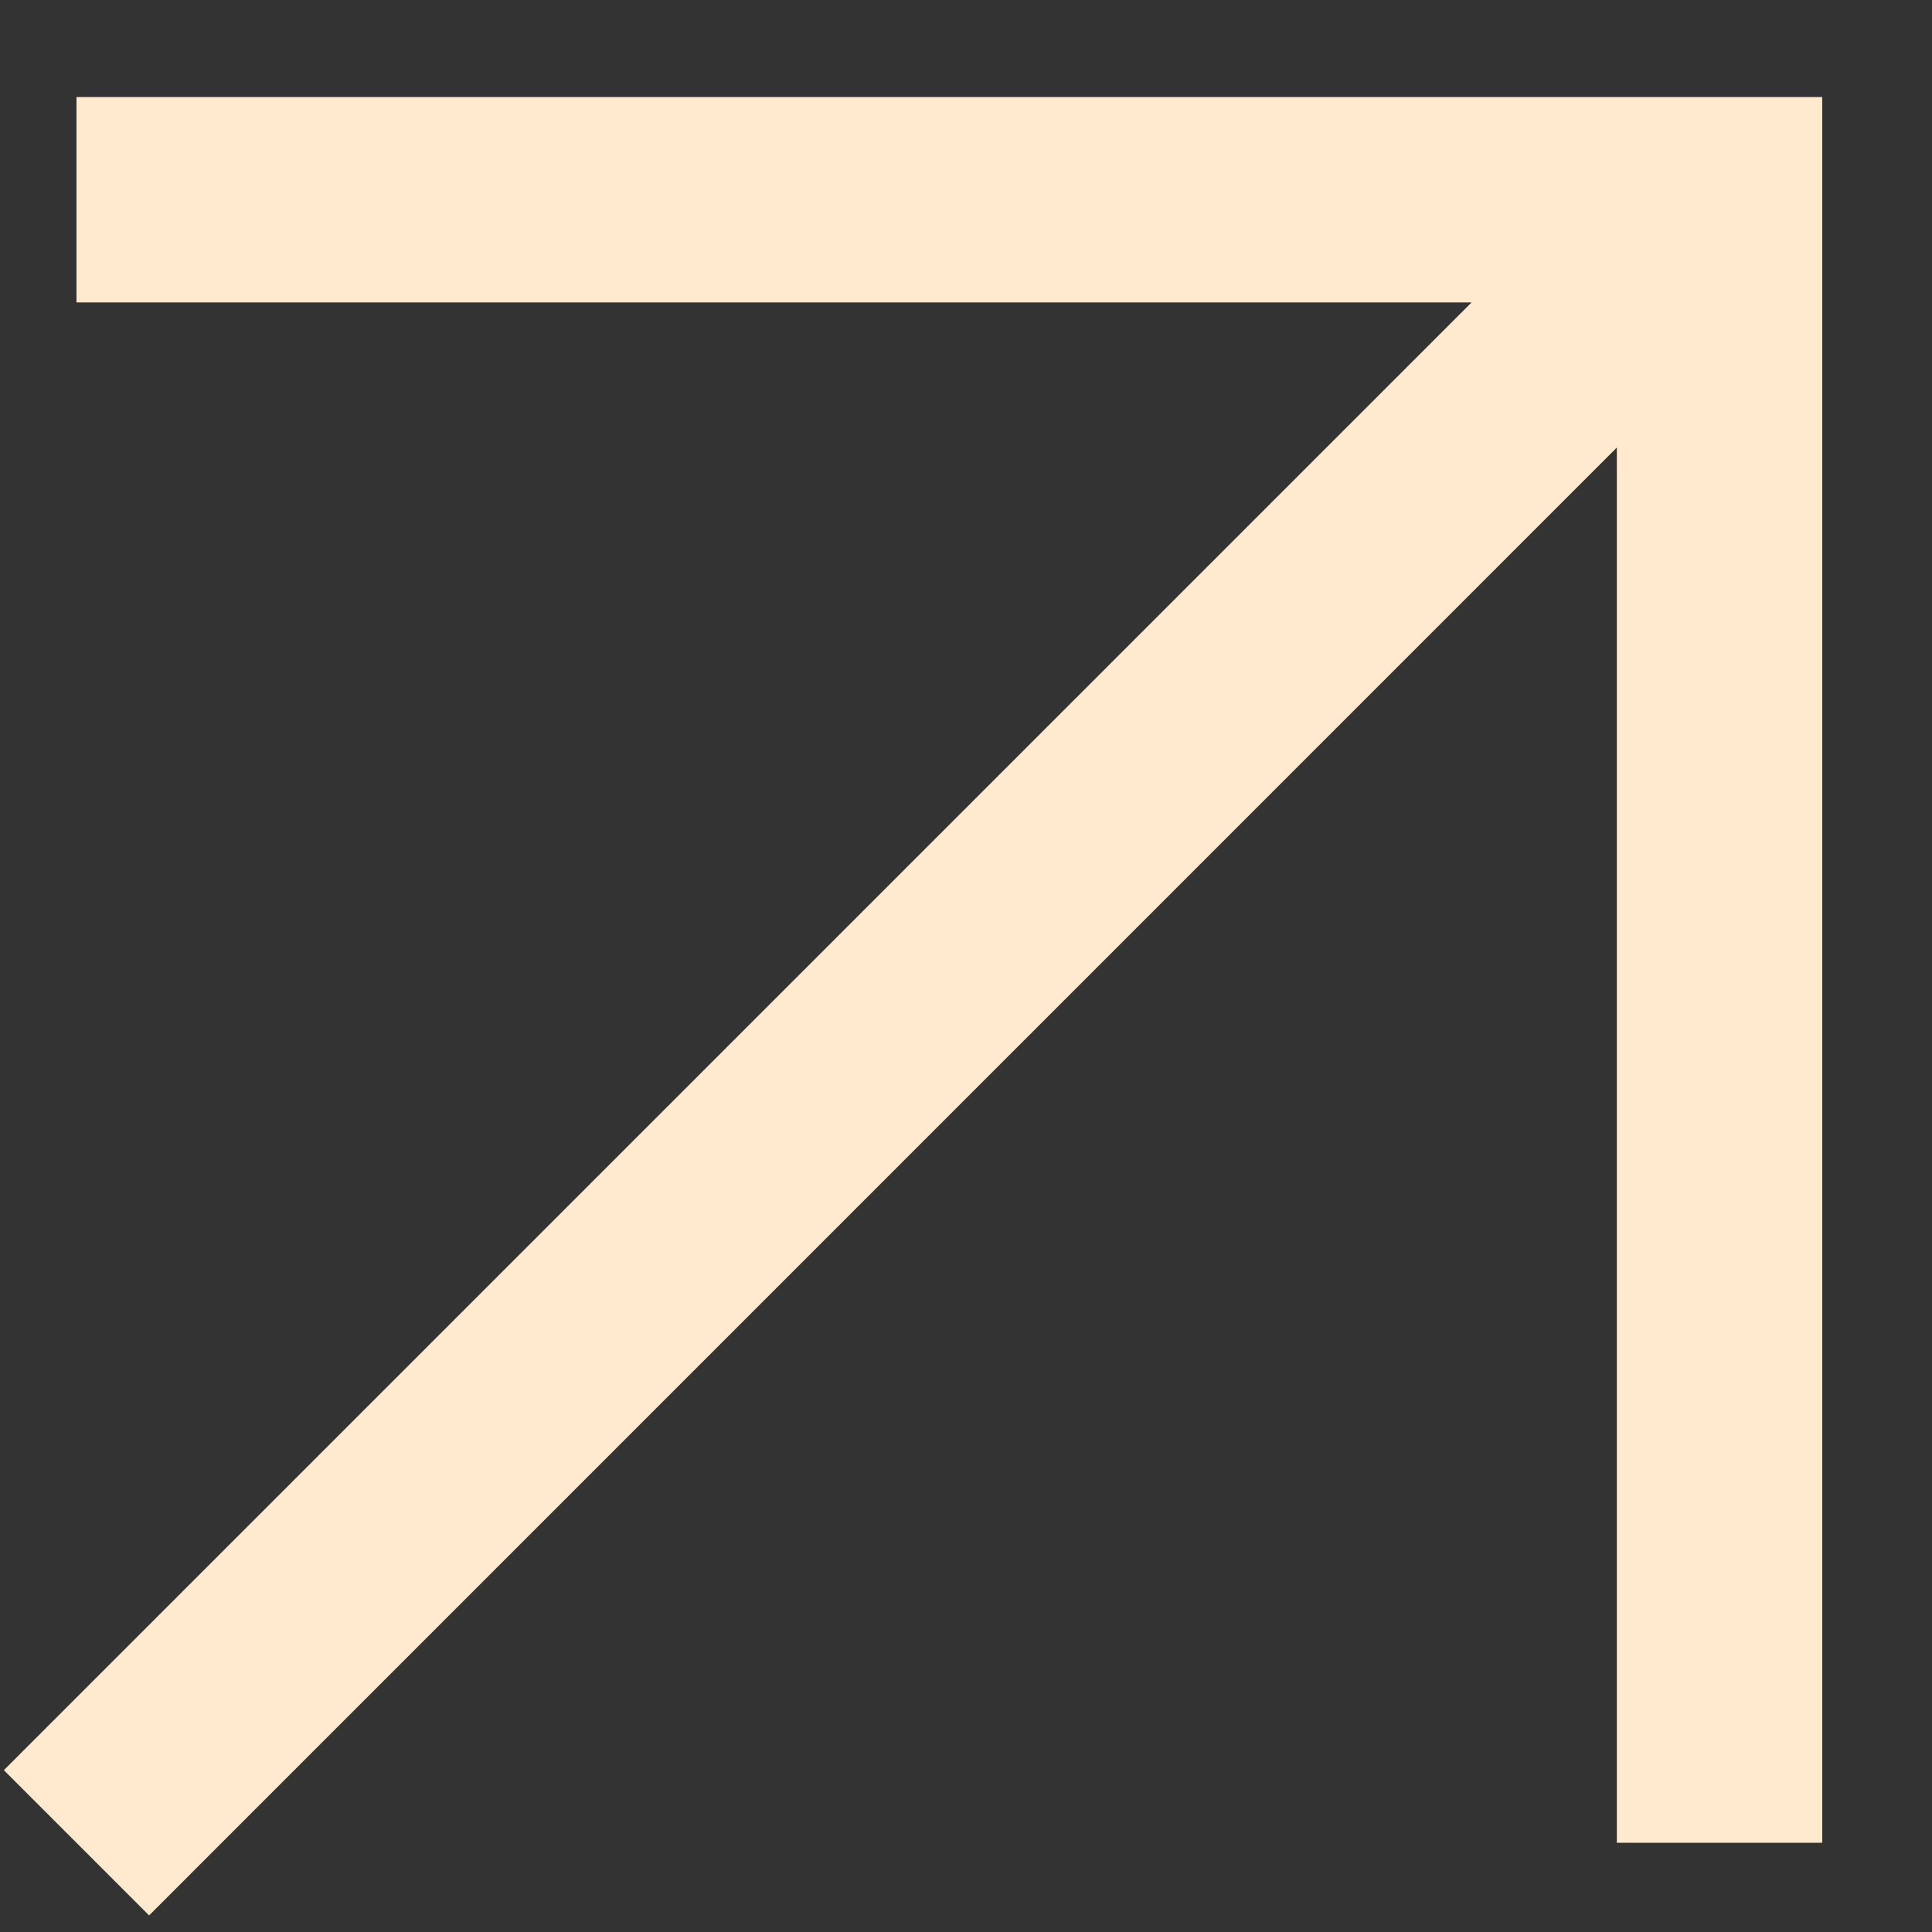
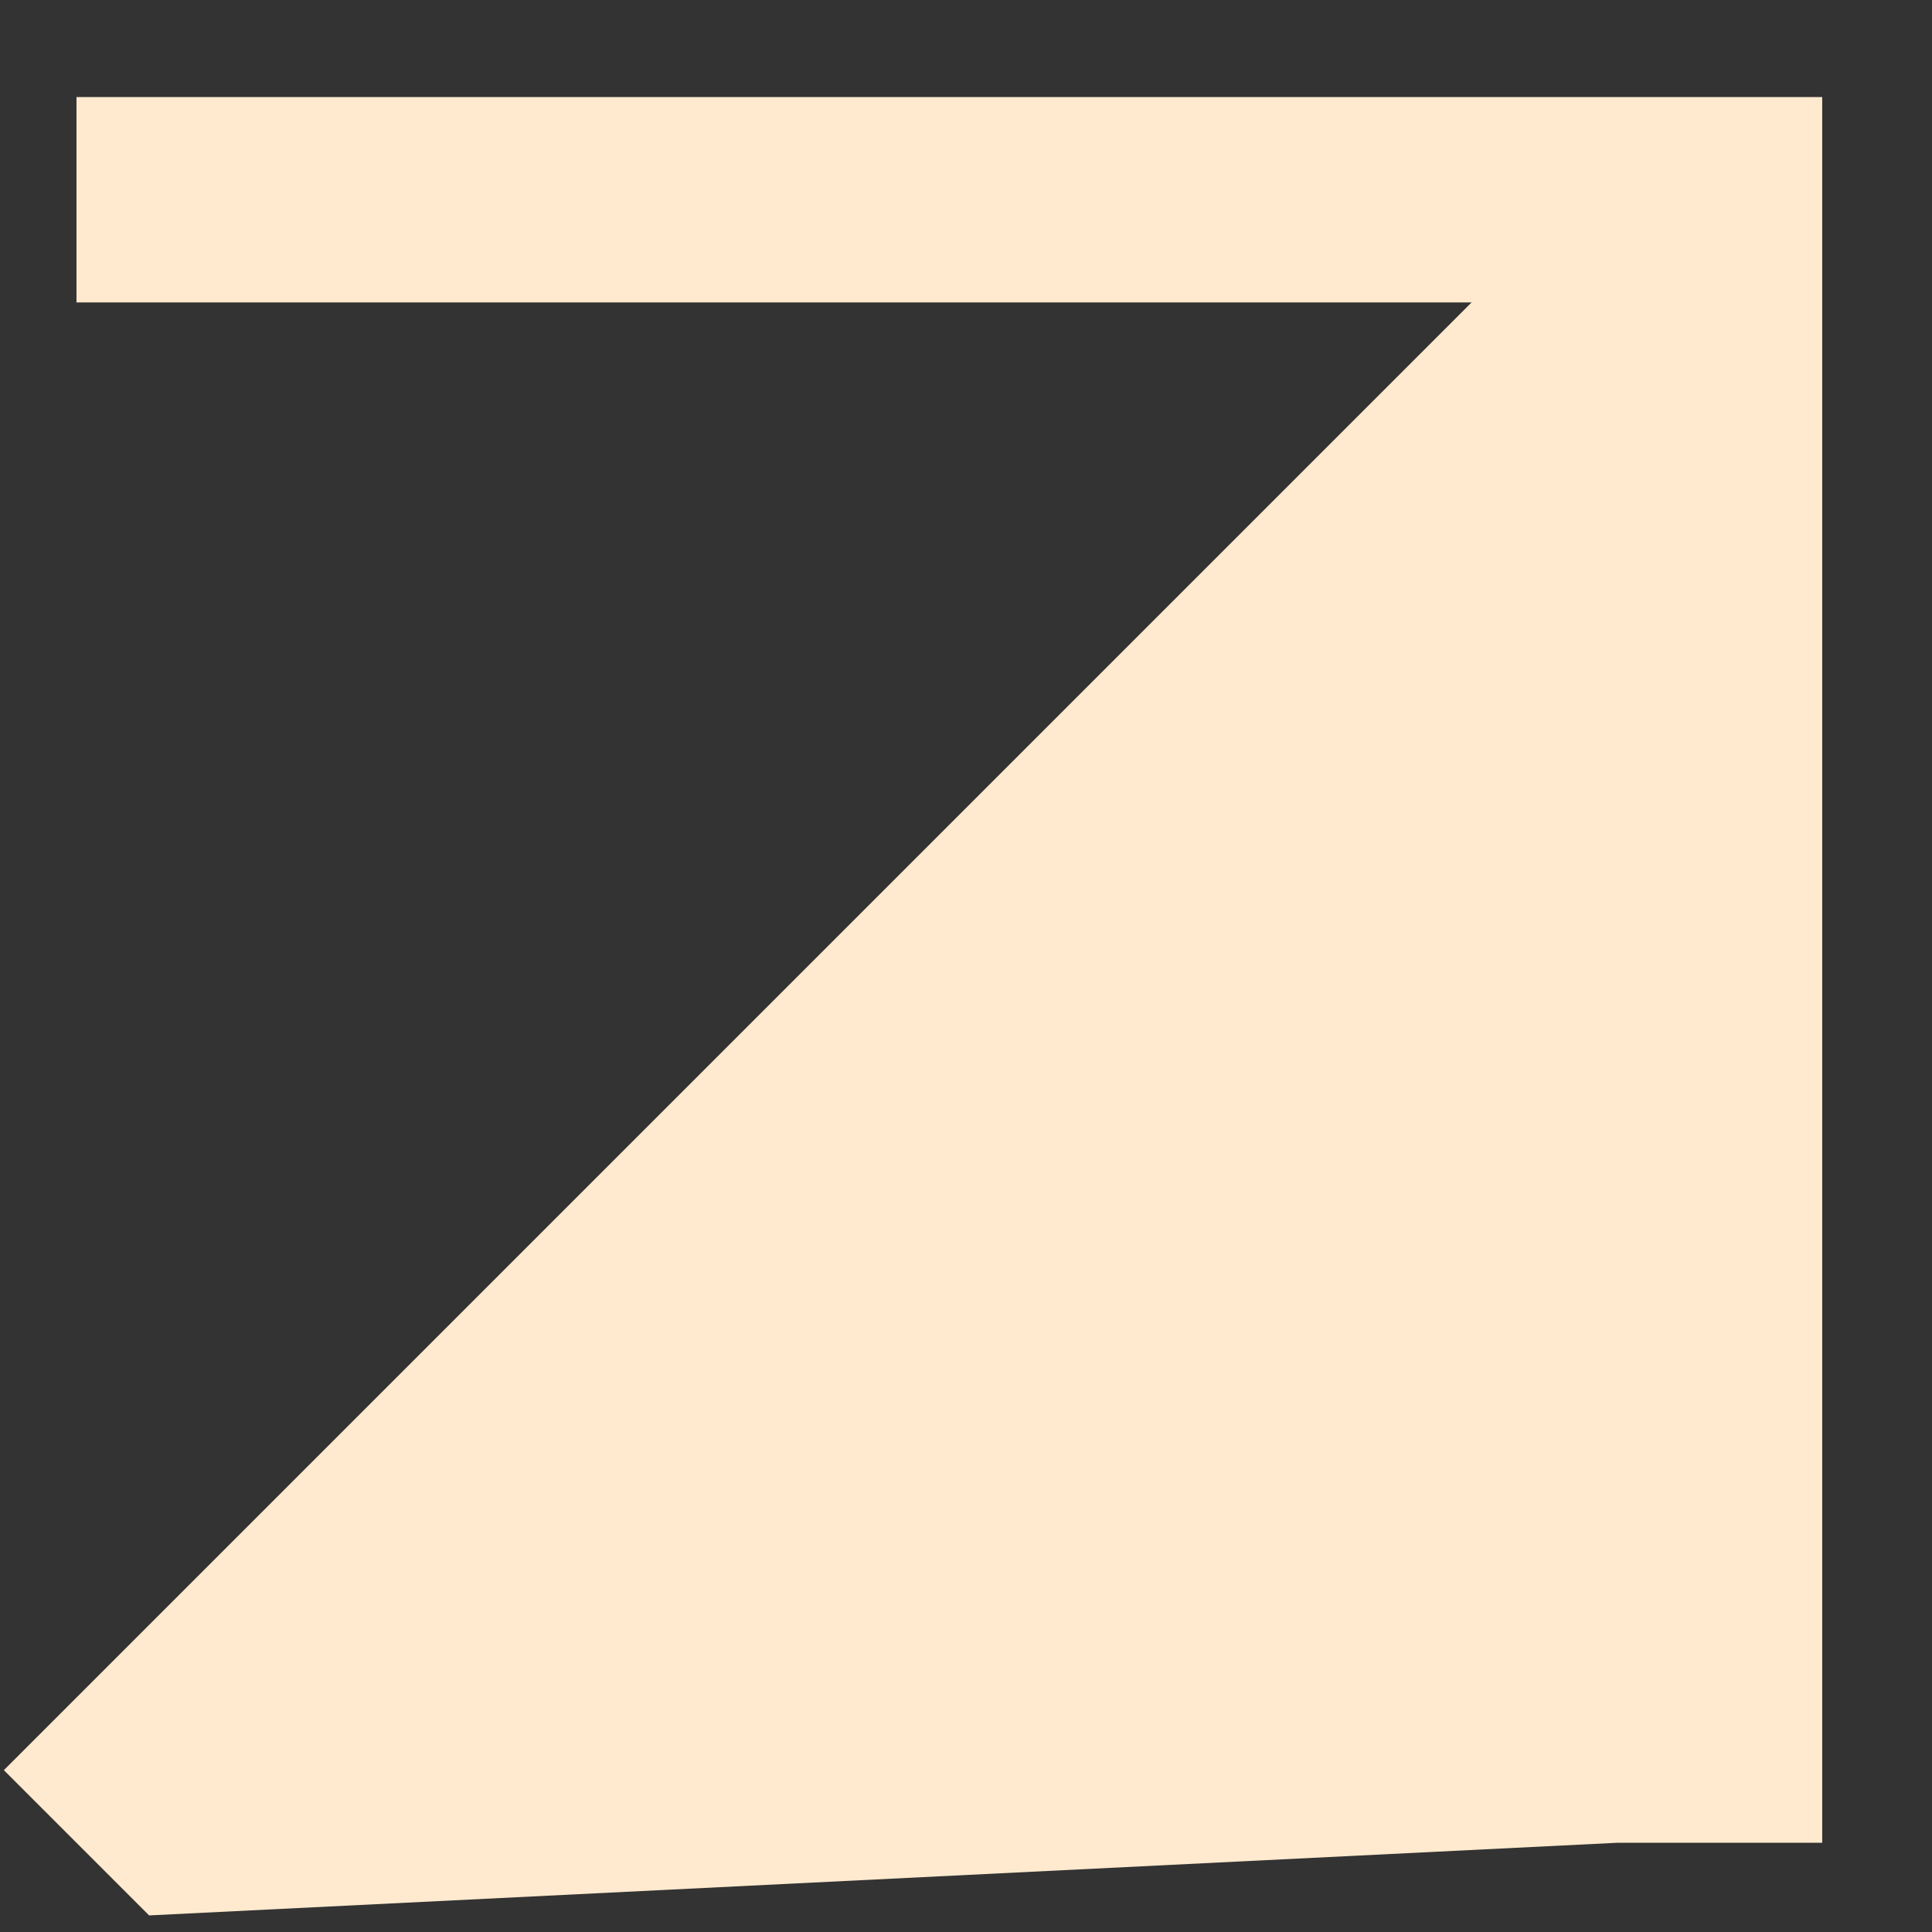
<svg xmlns="http://www.w3.org/2000/svg" width="17" height="17" viewBox="0 0 17 17" fill="none">
  <rect x="0" y="0" width="17" height="17" fill="#333333" stroke="none" />
-   <path d="M16.034 16.215H14.227V3.938L1.312 16.854L0.034 15.576L12.949 2.661H0.673V0.854H16.034V16.215Z" fill="#FFEACF" />
+   <path d="M16.034 16.215H14.227L1.312 16.854L0.034 15.576L12.949 2.661H0.673V0.854H16.034V16.215Z" fill="#FFEACF" />
</svg>